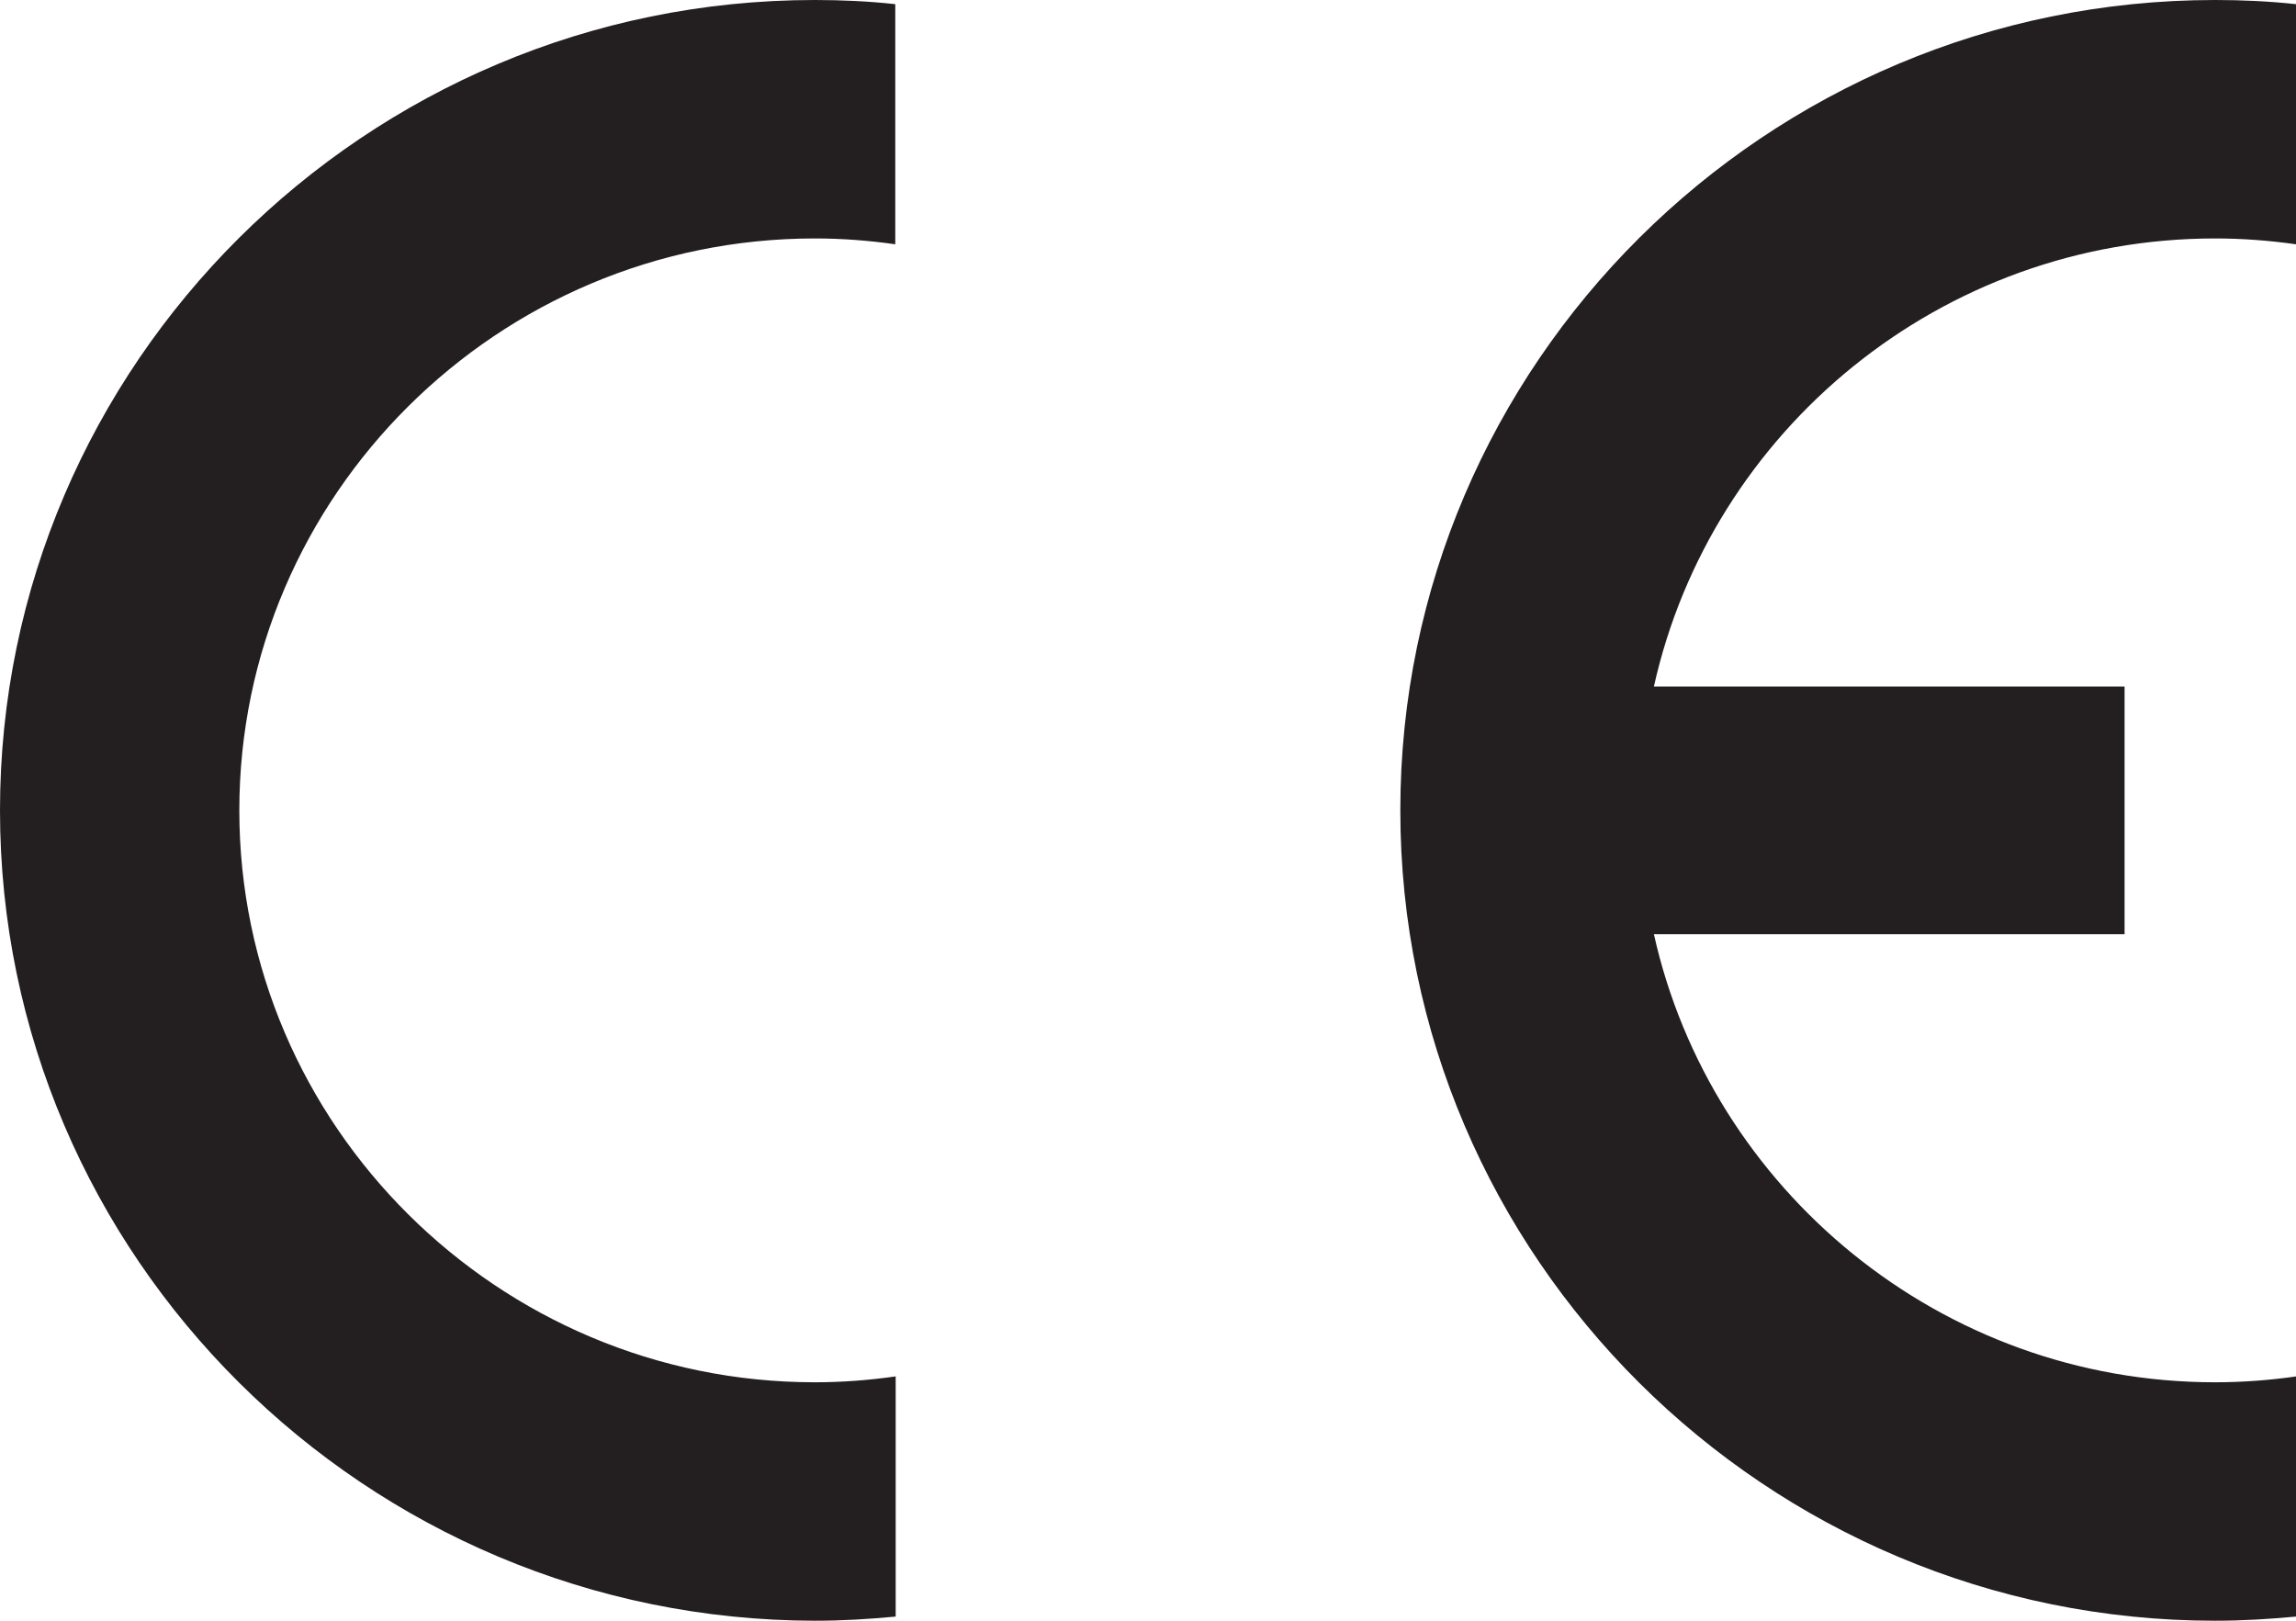
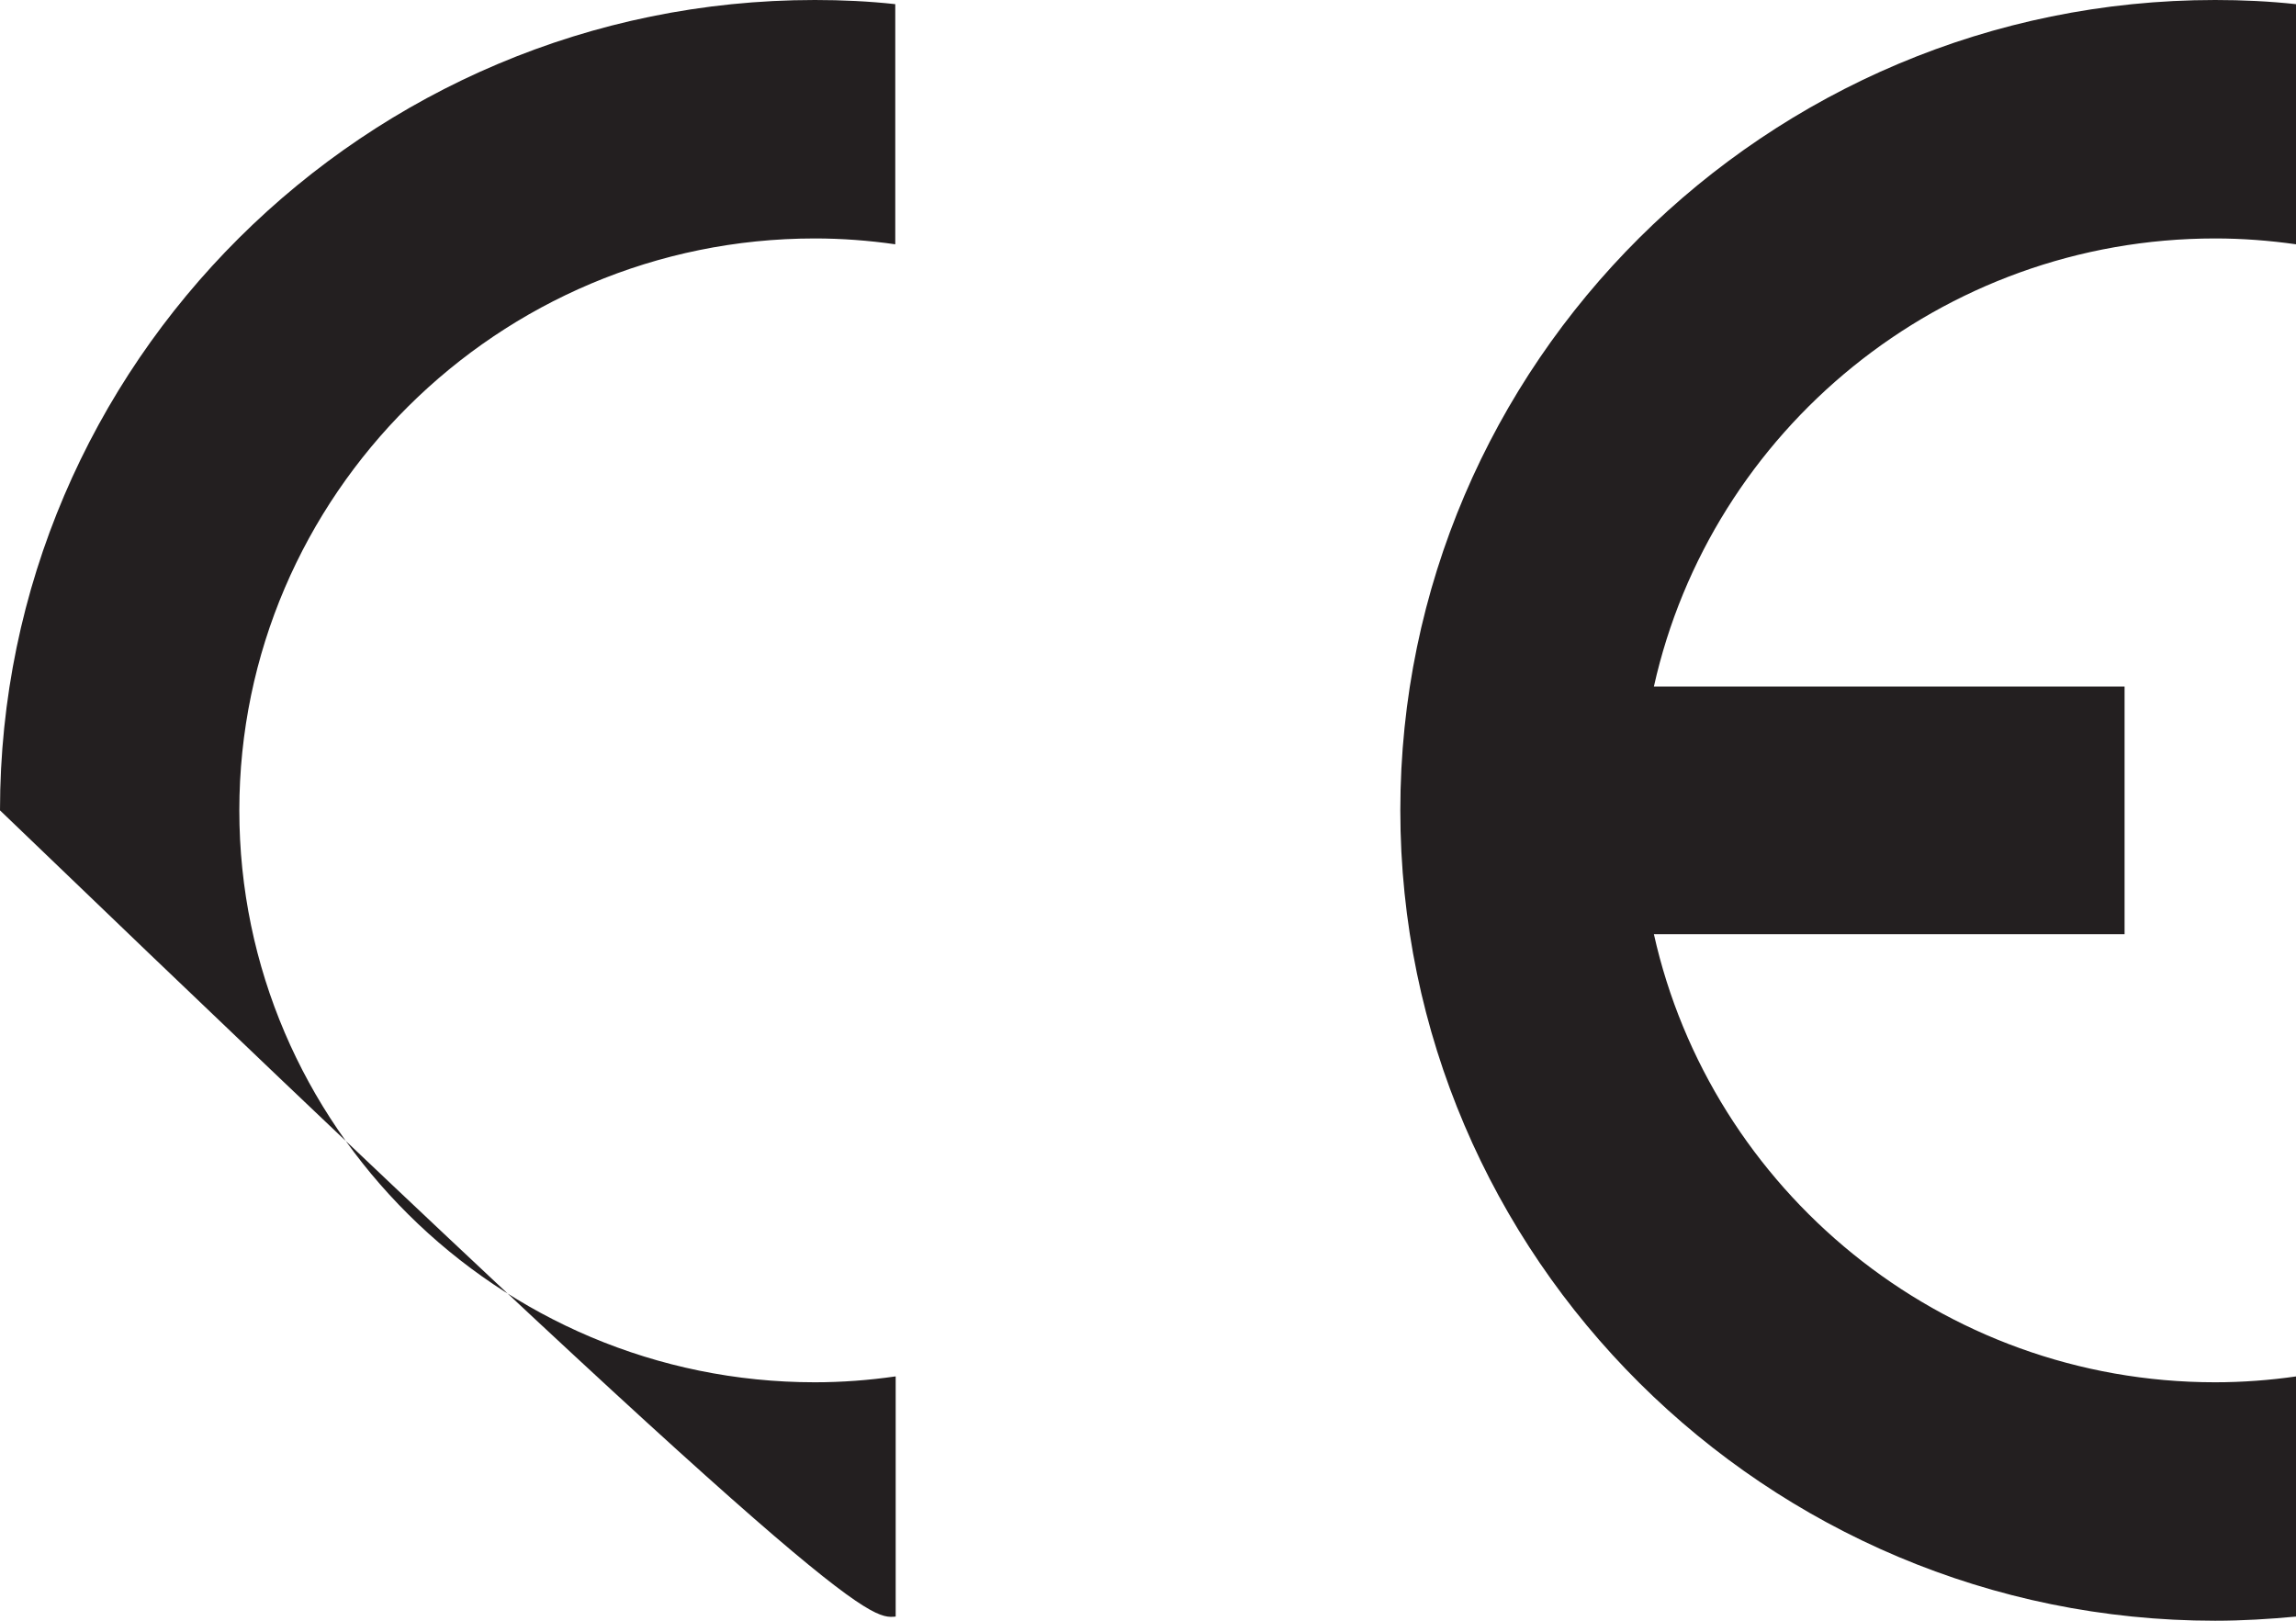
<svg xmlns="http://www.w3.org/2000/svg" width="68" height="48" viewBox="0 0 68 48" fill="none">
-   <path fill-rule="evenodd" clip-rule="evenodd" d="M26.527 47.877V40.765H26.515C25.733 40.877 24.938 40.938 24.131 40.938C14.747 40.938 7.088 33.321 7.088 24C7.088 14.679 14.747 7.062 24.131 7.062C24.938 7.062 25.733 7.123 26.515 7.235V0.123C25.733 0.037 24.938 0 24.131 0C10.837 0 0 10.79 0 24C0 37.21 10.837 47.988 24.144 48C24.951 48 25.745 47.951 26.527 47.877ZM62.923 20.333H48.983C50.671 12.753 57.486 7.062 65.604 7.062C66.411 7.062 67.206 7.123 68 7.235V0.123C67.206 0.037 66.411 0 65.604 0C52.31 0 41.473 10.778 41.473 24C41.473 37.222 52.31 48 65.604 48C66.411 48 67.206 47.951 68 47.877V40.765C67.218 40.877 66.411 40.938 65.604 40.938C57.486 40.938 50.671 35.235 48.983 27.667H62.923V20.333Z" fill="#231F20" />
+   <path fill-rule="evenodd" clip-rule="evenodd" d="M26.527 47.877V40.765H26.515C25.733 40.877 24.938 40.938 24.131 40.938C14.747 40.938 7.088 33.321 7.088 24C7.088 14.679 14.747 7.062 24.131 7.062C24.938 7.062 25.733 7.123 26.515 7.235V0.123C25.733 0.037 24.938 0 24.131 0C10.837 0 0 10.79 0 24C24.951 48 25.745 47.951 26.527 47.877ZM62.923 20.333H48.983C50.671 12.753 57.486 7.062 65.604 7.062C66.411 7.062 67.206 7.123 68 7.235V0.123C67.206 0.037 66.411 0 65.604 0C52.31 0 41.473 10.778 41.473 24C41.473 37.222 52.31 48 65.604 48C66.411 48 67.206 47.951 68 47.877V40.765C67.218 40.877 66.411 40.938 65.604 40.938C57.486 40.938 50.671 35.235 48.983 27.667H62.923V20.333Z" fill="#231F20" />
</svg>